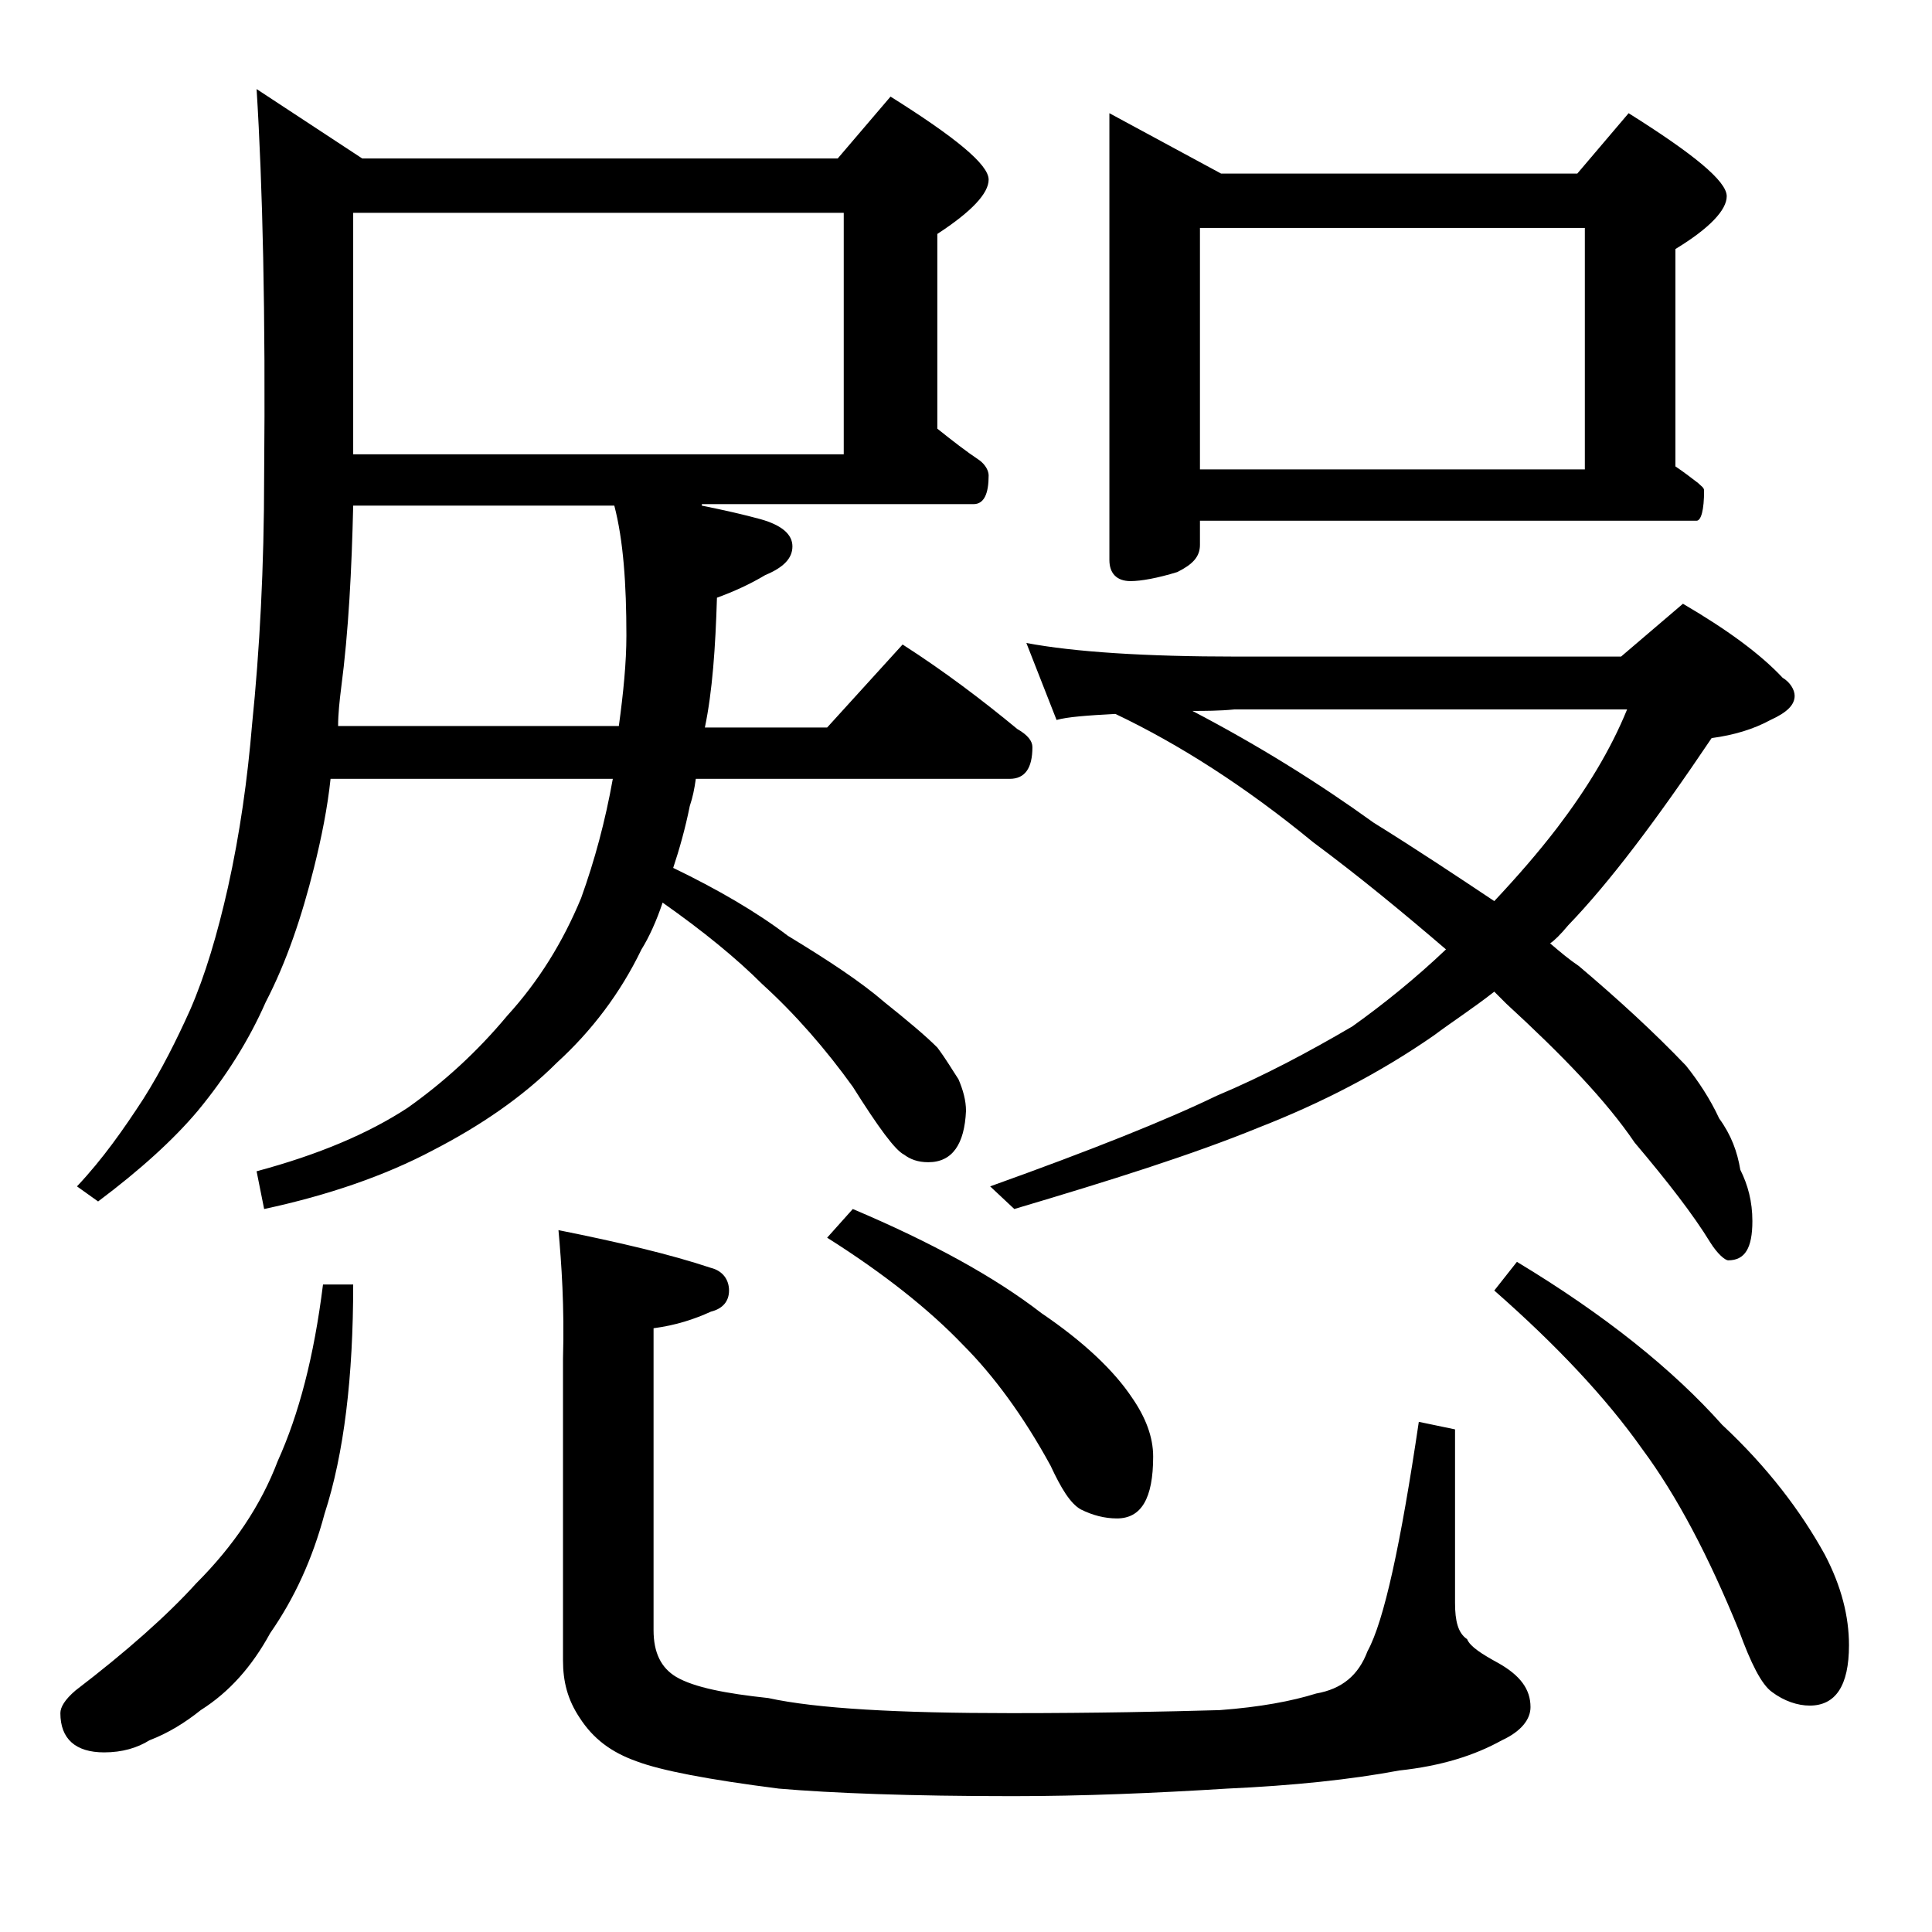
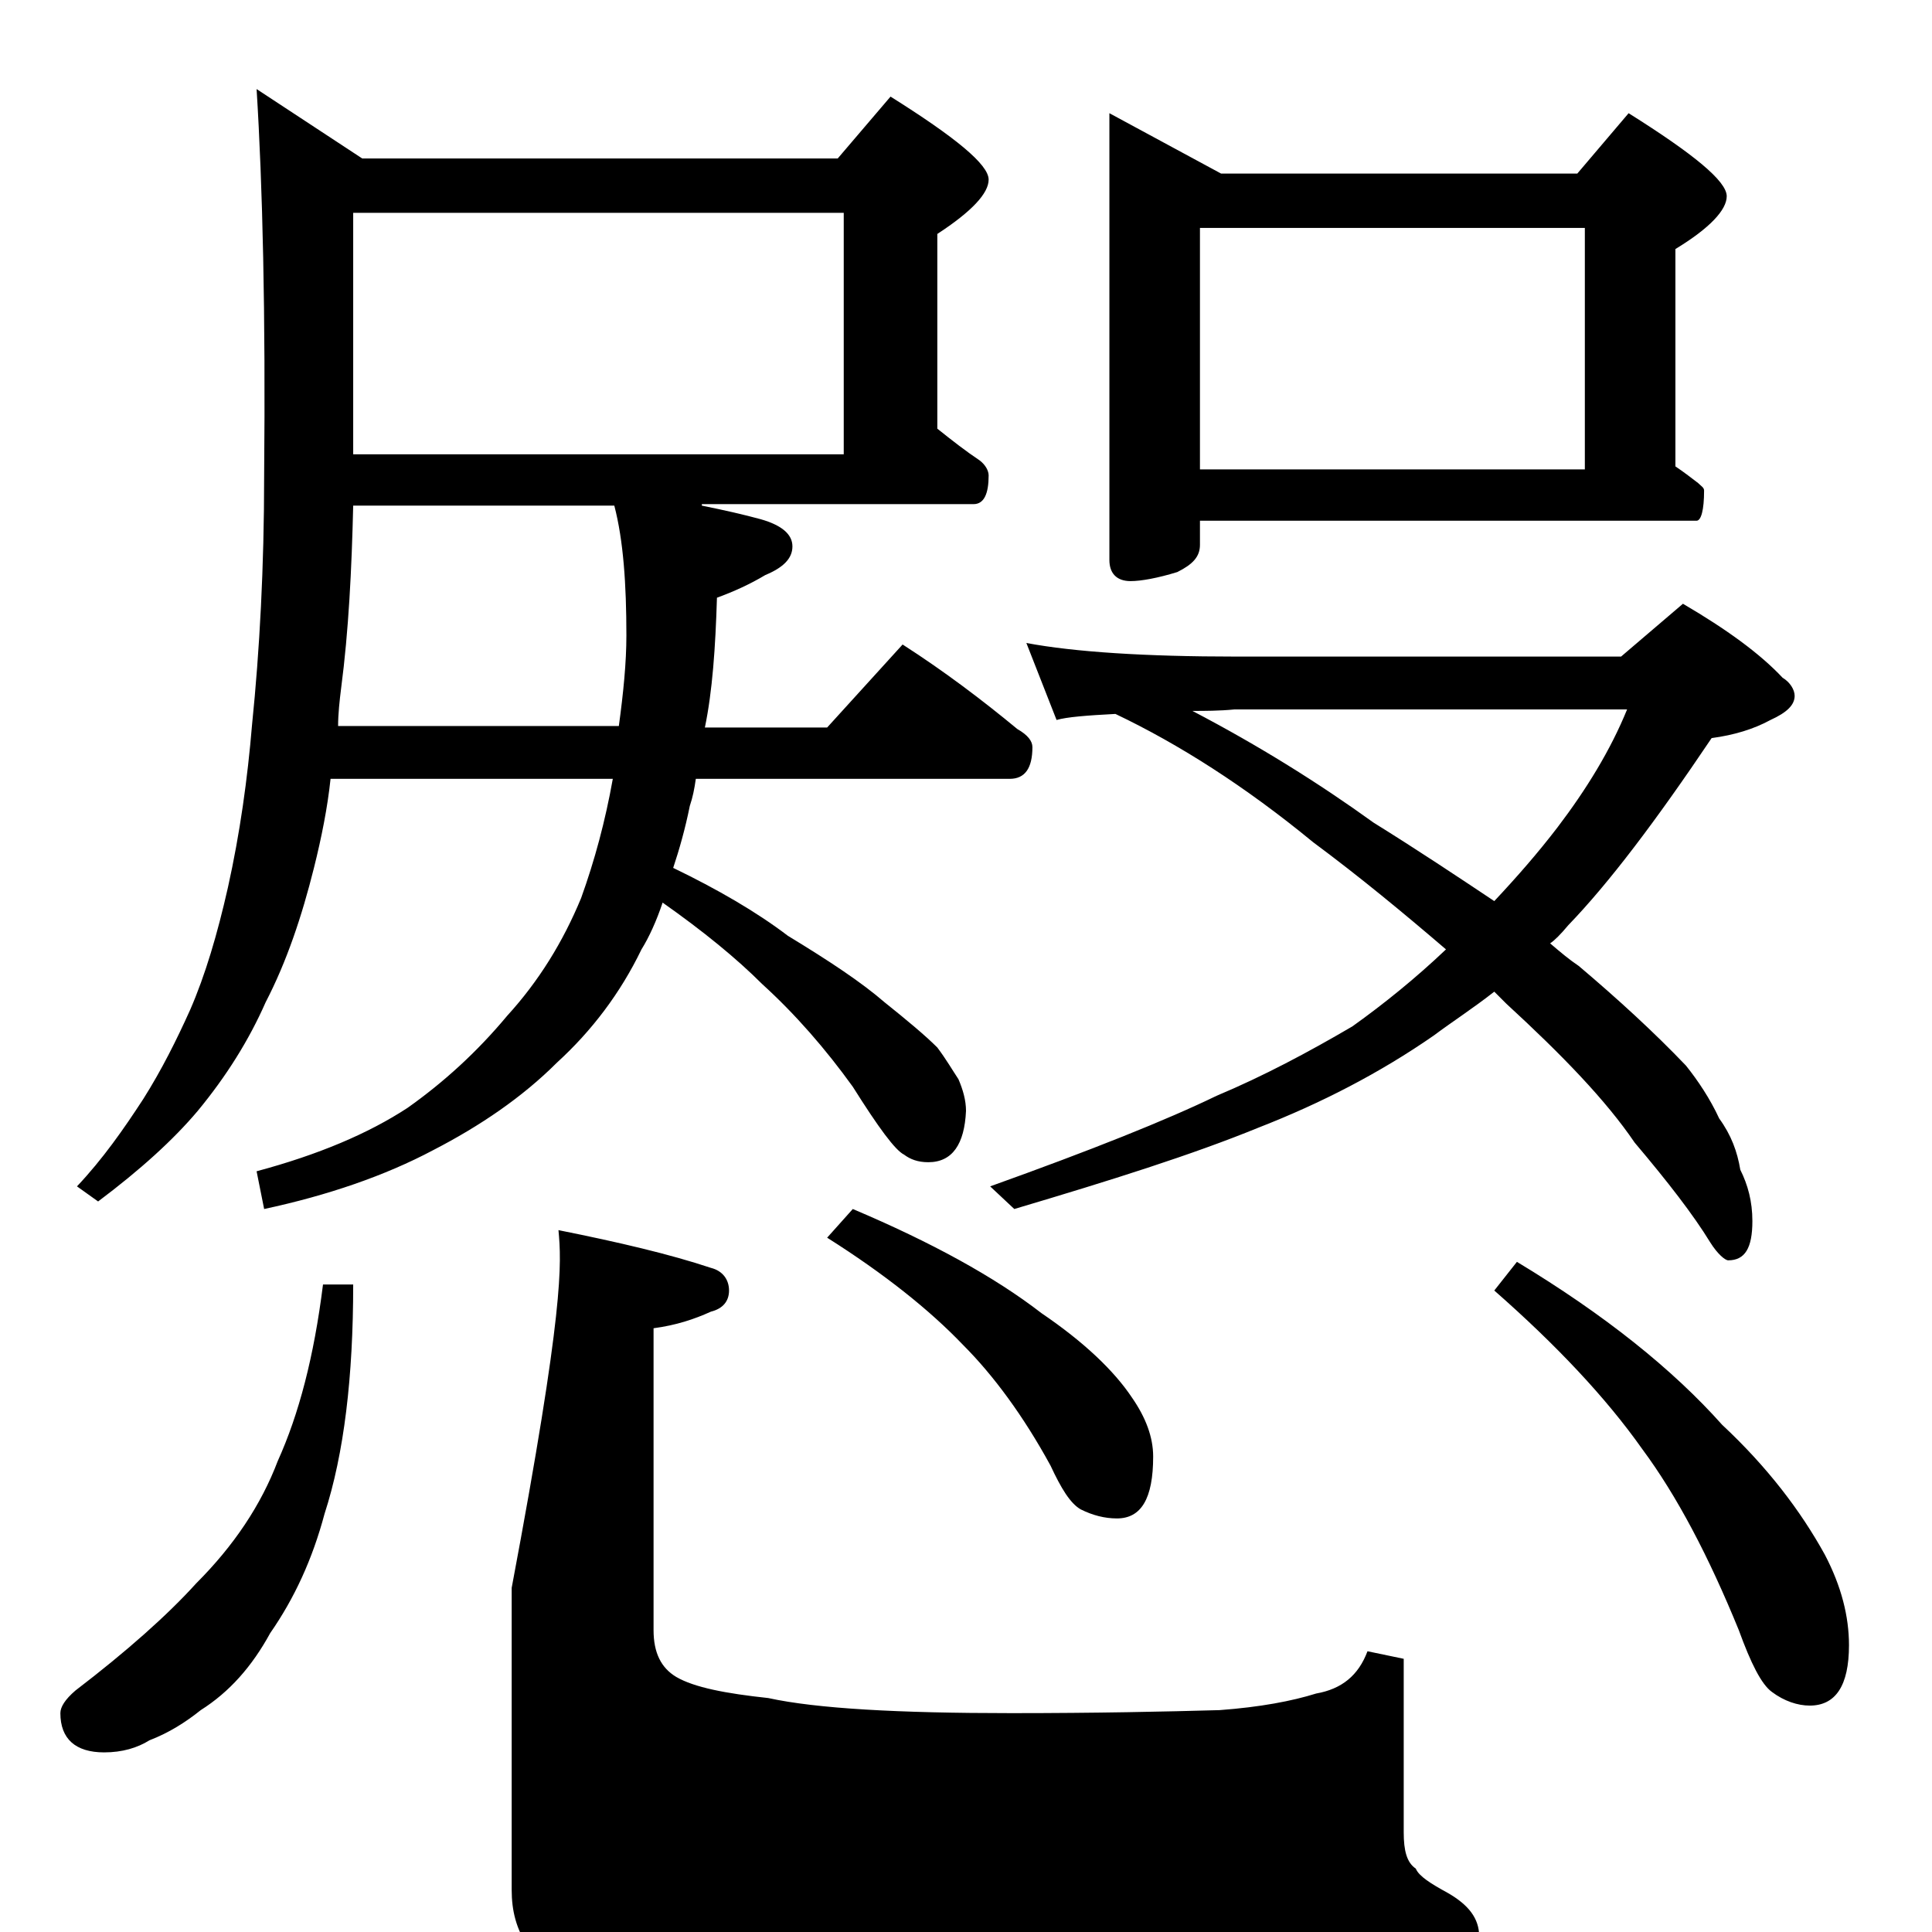
<svg xmlns="http://www.w3.org/2000/svg" version="1.1" id="Layer_1" x="0px" y="0px" viewBox="0 0 128 128" enable-background="new 0 0 128 128" xml:space="preserve">
-   <path d="M21.4,85.1h2c0,6.1-0.6,11.2-1.9,15.2c-0.8,3-2,5.6-3.6,7.9c-1.2,2.2-2.7,3.9-4.6,5.1c-1,0.8-2.1,1.5-3.4,2  c-0.8,0.5-1.8,0.8-3,0.8c-1.9,0-2.9-0.9-2.9-2.6c0-0.4,0.3-0.9,1-1.5c3.4-2.6,6.1-5,8-7.1c2.5-2.5,4.3-5.2,5.4-8.1  C19.8,93.7,20.8,89.9,21.4,85.1z M46.5,33.5c1.5,0.3,2.8,0.6,3.9,0.9c1.4,0.4,2.1,1,2.1,1.8s-0.6,1.4-1.8,1.9  c-1,0.6-2.1,1.1-3.2,1.5c-0.1,3.3-0.3,6.2-0.8,8.6h8.1l5-5.5c2.8,1.8,5.3,3.7,7.6,5.6c0.7,0.4,1,0.8,1,1.2c0,1.4-0.5,2.1-1.5,2.1  H46.1c-0.1,0.7-0.2,1.2-0.4,1.8c-0.3,1.5-0.7,2.9-1.1,4.1c2.9,1.4,5.5,2.9,7.6,4.5c2.8,1.7,4.9,3.1,6.4,4.4c1.5,1.2,2.7,2.2,3.5,3  c0.6,0.8,1,1.5,1.4,2.1c0.3,0.7,0.5,1.4,0.5,2.1c-0.1,2.2-0.9,3.4-2.5,3.4c-0.7,0-1.2-0.2-1.6-0.5c-0.6-0.3-1.7-1.8-3.4-4.5  c-1.8-2.5-3.8-4.8-6-6.8c-1.7-1.7-3.9-3.5-6.6-5.4c-0.4,1.2-0.9,2.3-1.4,3.1c-1.4,2.9-3.3,5.4-5.6,7.5c-2.3,2.3-5.1,4.2-8.2,5.8  c-3.2,1.7-7,3-11.2,3.9l-0.5-2.5c4.1-1.1,7.4-2.5,10-4.2c2.4-1.7,4.6-3.7,6.6-6.1c2.1-2.3,3.7-4.9,4.9-7.8c0.9-2.5,1.6-5.1,2.1-7.9  H21.9c-0.2,1.9-0.6,3.9-1.1,5.9c-0.8,3.2-1.8,6.2-3.2,8.9c-1.1,2.5-2.6,4.9-4.5,7.2c-1.6,1.9-3.8,3.9-6.6,6l-1.4-1  c1.7-1.8,3.1-3.8,4.4-5.8c1.2-1.9,2.2-3.9,3.1-5.9c1-2.3,1.8-5,2.5-8.1c0.8-3.6,1.3-7.2,1.6-10.8c0.5-4.9,0.8-10.4,0.8-16.5  c0.1-10.7-0.1-19.2-0.5-25.6l7,4.6h31.5l3.5-4.1c4.3,2.7,6.5,4.5,6.5,5.5c0,0.9-1.1,2.1-3.4,3.6v12.9c1,0.8,1.9,1.5,2.8,2.1  c0.4,0.3,0.6,0.7,0.6,1c0,1.2-0.3,1.9-1,1.9H46.5z M23.4,33.5c-0.1,4.2-0.3,8.3-0.8,12.1c-0.1,0.8-0.2,1.7-0.2,2.5H41  c0.3-2.2,0.5-4.2,0.5-6c0-3.4-0.2-6.3-0.8-8.6H23.4z M23.4,14.1v16h32.5v-16H23.4z M37,81.5c4,0.8,7.4,1.6,10.1,2.5  c0.8,0.2,1.2,0.8,1.2,1.5s-0.4,1.2-1.2,1.4c-1.1,0.5-2.3,0.9-3.8,1.1v20c0,1.5,0.5,2.5,1.5,3.1c1.2,0.7,3.3,1.1,6.1,1.4  c3.2,0.7,8.6,1,16.1,1c5.7,0,10.2-0.1,13.8-0.2c2.7-0.2,4.8-0.6,6.4-1.1c1.7-0.3,2.8-1.2,3.4-2.8c1.1-2,2.2-7.1,3.4-15.2l2.4,0.5  v11.5c0,1.2,0.2,2,0.8,2.4c0.2,0.5,1,1,2.1,1.6c1.4,0.8,2.1,1.7,2.1,2.9c0,0.8-0.6,1.6-1.9,2.2c-1.8,1-4,1.7-6.8,2  c-3.2,0.6-7,1-11.4,1.2c-4.8,0.3-9.6,0.5-14.2,0.5c-6.8,0-12-0.2-15.5-0.5c-4.7-0.6-7.8-1.2-9.4-1.8c-1.7-0.6-2.9-1.5-3.8-2.9  c-0.8-1.2-1.1-2.4-1.1-3.8v-20C37.4,86.6,37.2,83.7,37,81.5z M56.5,80.1c5.2,2.2,9.4,4.5,12.5,6.9c2.8,1.9,4.8,3.8,6,5.6  c0.9,1.3,1.4,2.6,1.4,3.9c0,2.8-0.8,4.1-2.4,4.1c-0.8,0-1.6-0.2-2.4-0.6c-0.7-0.4-1.3-1.4-2-2.9c-1.8-3.3-3.8-6-5.8-8  c-2.2-2.3-5.2-4.7-9-7.1L56.5,80.1z M68,42.6c3.2,0.6,7.9,0.9,13.9,0.9h25.5l4.1-3.5c2.9,1.7,5.1,3.3,6.6,4.9  c0.5,0.3,0.8,0.8,0.8,1.2c0,0.6-0.5,1.1-1.6,1.6c-1.1,0.6-2.4,1-3.9,1.2c-3.7,5.5-6.8,9.6-9.5,12.4c-0.5,0.6-0.9,1-1.2,1.2  c0.7,0.6,1.3,1.1,1.9,1.5c2.6,2.2,5,4.4,7.1,6.6c0.8,1,1.6,2.2,2.2,3.5c0.8,1.1,1.2,2.2,1.4,3.4c0.5,1,0.8,2.1,0.8,3.4  c0,1.8-0.5,2.6-1.6,2.6c-0.2,0-0.7-0.4-1.2-1.2c-1.1-1.8-2.8-4-5-6.6c-1.9-2.8-4.8-5.8-8.5-9.2c-0.3-0.3-0.6-0.6-0.8-0.8  c-1.4,1.1-2.8,2-4,2.9c-3.6,2.5-7.5,4.5-11.6,6.1c-4.4,1.8-9.8,3.5-16.2,5.4l-1.6-1.5c6.7-2.4,11.7-4.4,15-6c3.1-1.3,6.1-2.9,9-4.6  c2.1-1.5,4.2-3.2,6.2-5.1c-2.8-2.4-5.7-4.8-8.8-7.1c-4.5-3.7-8.9-6.5-13.1-8.5c-1.9,0.1-3.2,0.2-3.9,0.4L68,42.6z M73.5,7.5l7.4,4  h23.6l3.4-4c4.3,2.7,6.5,4.5,6.5,5.5c0,0.9-1.1,2.1-3.4,3.5v14.4c0.6,0.4,1.1,0.8,1.5,1.1c0.2,0.2,0.4,0.3,0.4,0.5  c0,1.3-0.2,2-0.5,2H79.5v1.6c0,0.8-0.5,1.3-1.5,1.8c-1.3,0.4-2.4,0.6-3.1,0.6c-0.9,0-1.4-0.5-1.4-1.4V7.5z M79,47.1  c4.4,2.3,8.4,4.8,12,7.4c2.9,1.8,5.6,3.6,8,5.2c1.5-1.6,2.9-3.2,4.2-4.9c1.9-2.5,3.5-5.1,4.6-7.8h-26C80.8,47.1,79.8,47.1,79,47.1z   M79.5,31.1H105v-16H79.5V31.1z M100.5,83.6c5.8,3.5,10.3,7.1,13.6,10.8c3,2.8,5.2,5.7,6.8,8.6c1.1,2.1,1.6,4.1,1.6,6  c0,2.7-0.9,4-2.6,4c-0.8,0-1.7-0.3-2.5-0.9c-0.7-0.5-1.4-1.9-2.2-4.1c-2-4.9-4.1-8.9-6.4-12c-2.4-3.4-5.7-6.9-9.8-10.5L100.5,83.6z" />
+   <path d="M21.4,85.1h2c0,6.1-0.6,11.2-1.9,15.2c-0.8,3-2,5.6-3.6,7.9c-1.2,2.2-2.7,3.9-4.6,5.1c-1,0.8-2.1,1.5-3.4,2  c-0.8,0.5-1.8,0.8-3,0.8c-1.9,0-2.9-0.9-2.9-2.6c0-0.4,0.3-0.9,1-1.5c3.4-2.6,6.1-5,8-7.1c2.5-2.5,4.3-5.2,5.4-8.1  C19.8,93.7,20.8,89.9,21.4,85.1z M46.5,33.5c1.5,0.3,2.8,0.6,3.9,0.9c1.4,0.4,2.1,1,2.1,1.8s-0.6,1.4-1.8,1.9  c-1,0.6-2.1,1.1-3.2,1.5c-0.1,3.3-0.3,6.2-0.8,8.6h8.1l5-5.5c2.8,1.8,5.3,3.7,7.6,5.6c0.7,0.4,1,0.8,1,1.2c0,1.4-0.5,2.1-1.5,2.1  H46.1c-0.1,0.7-0.2,1.2-0.4,1.8c-0.3,1.5-0.7,2.9-1.1,4.1c2.9,1.4,5.5,2.9,7.6,4.5c2.8,1.7,4.9,3.1,6.4,4.4c1.5,1.2,2.7,2.2,3.5,3  c0.6,0.8,1,1.5,1.4,2.1c0.3,0.7,0.5,1.4,0.5,2.1c-0.1,2.2-0.9,3.4-2.5,3.4c-0.7,0-1.2-0.2-1.6-0.5c-0.6-0.3-1.7-1.8-3.4-4.5  c-1.8-2.5-3.8-4.8-6-6.8c-1.7-1.7-3.9-3.5-6.6-5.4c-0.4,1.2-0.9,2.3-1.4,3.1c-1.4,2.9-3.3,5.4-5.6,7.5c-2.3,2.3-5.1,4.2-8.2,5.8  c-3.2,1.7-7,3-11.2,3.9l-0.5-2.5c4.1-1.1,7.4-2.5,10-4.2c2.4-1.7,4.6-3.7,6.6-6.1c2.1-2.3,3.7-4.9,4.9-7.8c0.9-2.5,1.6-5.1,2.1-7.9  H21.9c-0.2,1.9-0.6,3.9-1.1,5.9c-0.8,3.2-1.8,6.2-3.2,8.9c-1.1,2.5-2.6,4.9-4.5,7.2c-1.6,1.9-3.8,3.9-6.6,6l-1.4-1  c1.7-1.8,3.1-3.8,4.4-5.8c1.2-1.9,2.2-3.9,3.1-5.9c1-2.3,1.8-5,2.5-8.1c0.8-3.6,1.3-7.2,1.6-10.8c0.5-4.9,0.8-10.4,0.8-16.5  c0.1-10.7-0.1-19.2-0.5-25.6l7,4.6h31.5l3.5-4.1c4.3,2.7,6.5,4.5,6.5,5.5c0,0.9-1.1,2.1-3.4,3.6v12.9c1,0.8,1.9,1.5,2.8,2.1  c0.4,0.3,0.6,0.7,0.6,1c0,1.2-0.3,1.9-1,1.9H46.5z M23.4,33.5c-0.1,4.2-0.3,8.3-0.8,12.1c-0.1,0.8-0.2,1.7-0.2,2.5H41  c0.3-2.2,0.5-4.2,0.5-6c0-3.4-0.2-6.3-0.8-8.6H23.4z M23.4,14.1v16h32.5v-16H23.4z M37,81.5c4,0.8,7.4,1.6,10.1,2.5  c0.8,0.2,1.2,0.8,1.2,1.5s-0.4,1.2-1.2,1.4c-1.1,0.5-2.3,0.9-3.8,1.1v20c0,1.5,0.5,2.5,1.5,3.1c1.2,0.7,3.3,1.1,6.1,1.4  c3.2,0.7,8.6,1,16.1,1c5.7,0,10.2-0.1,13.8-0.2c2.7-0.2,4.8-0.6,6.4-1.1c1.7-0.3,2.8-1.2,3.4-2.8l2.4,0.5  v11.5c0,1.2,0.2,2,0.8,2.4c0.2,0.5,1,1,2.1,1.6c1.4,0.8,2.1,1.7,2.1,2.9c0,0.8-0.6,1.6-1.9,2.2c-1.8,1-4,1.7-6.8,2  c-3.2,0.6-7,1-11.4,1.2c-4.8,0.3-9.6,0.5-14.2,0.5c-6.8,0-12-0.2-15.5-0.5c-4.7-0.6-7.8-1.2-9.4-1.8c-1.7-0.6-2.9-1.5-3.8-2.9  c-0.8-1.2-1.1-2.4-1.1-3.8v-20C37.4,86.6,37.2,83.7,37,81.5z M56.5,80.1c5.2,2.2,9.4,4.5,12.5,6.9c2.8,1.9,4.8,3.8,6,5.6  c0.9,1.3,1.4,2.6,1.4,3.9c0,2.8-0.8,4.1-2.4,4.1c-0.8,0-1.6-0.2-2.4-0.6c-0.7-0.4-1.3-1.4-2-2.9c-1.8-3.3-3.8-6-5.8-8  c-2.2-2.3-5.2-4.7-9-7.1L56.5,80.1z M68,42.6c3.2,0.6,7.9,0.9,13.9,0.9h25.5l4.1-3.5c2.9,1.7,5.1,3.3,6.6,4.9  c0.5,0.3,0.8,0.8,0.8,1.2c0,0.6-0.5,1.1-1.6,1.6c-1.1,0.6-2.4,1-3.9,1.2c-3.7,5.5-6.8,9.6-9.5,12.4c-0.5,0.6-0.9,1-1.2,1.2  c0.7,0.6,1.3,1.1,1.9,1.5c2.6,2.2,5,4.4,7.1,6.6c0.8,1,1.6,2.2,2.2,3.5c0.8,1.1,1.2,2.2,1.4,3.4c0.5,1,0.8,2.1,0.8,3.4  c0,1.8-0.5,2.6-1.6,2.6c-0.2,0-0.7-0.4-1.2-1.2c-1.1-1.8-2.8-4-5-6.6c-1.9-2.8-4.8-5.8-8.5-9.2c-0.3-0.3-0.6-0.6-0.8-0.8  c-1.4,1.1-2.8,2-4,2.9c-3.6,2.5-7.5,4.5-11.6,6.1c-4.4,1.8-9.8,3.5-16.2,5.4l-1.6-1.5c6.7-2.4,11.7-4.4,15-6c3.1-1.3,6.1-2.9,9-4.6  c2.1-1.5,4.2-3.2,6.2-5.1c-2.8-2.4-5.7-4.8-8.8-7.1c-4.5-3.7-8.9-6.5-13.1-8.5c-1.9,0.1-3.2,0.2-3.9,0.4L68,42.6z M73.5,7.5l7.4,4  h23.6l3.4-4c4.3,2.7,6.5,4.5,6.5,5.5c0,0.9-1.1,2.1-3.4,3.5v14.4c0.6,0.4,1.1,0.8,1.5,1.1c0.2,0.2,0.4,0.3,0.4,0.5  c0,1.3-0.2,2-0.5,2H79.5v1.6c0,0.8-0.5,1.3-1.5,1.8c-1.3,0.4-2.4,0.6-3.1,0.6c-0.9,0-1.4-0.5-1.4-1.4V7.5z M79,47.1  c4.4,2.3,8.4,4.8,12,7.4c2.9,1.8,5.6,3.6,8,5.2c1.5-1.6,2.9-3.2,4.2-4.9c1.9-2.5,3.5-5.1,4.6-7.8h-26C80.8,47.1,79.8,47.1,79,47.1z   M79.5,31.1H105v-16H79.5V31.1z M100.5,83.6c5.8,3.5,10.3,7.1,13.6,10.8c3,2.8,5.2,5.7,6.8,8.6c1.1,2.1,1.6,4.1,1.6,6  c0,2.7-0.9,4-2.6,4c-0.8,0-1.7-0.3-2.5-0.9c-0.7-0.5-1.4-1.9-2.2-4.1c-2-4.9-4.1-8.9-6.4-12c-2.4-3.4-5.7-6.9-9.8-10.5L100.5,83.6z" />
</svg>